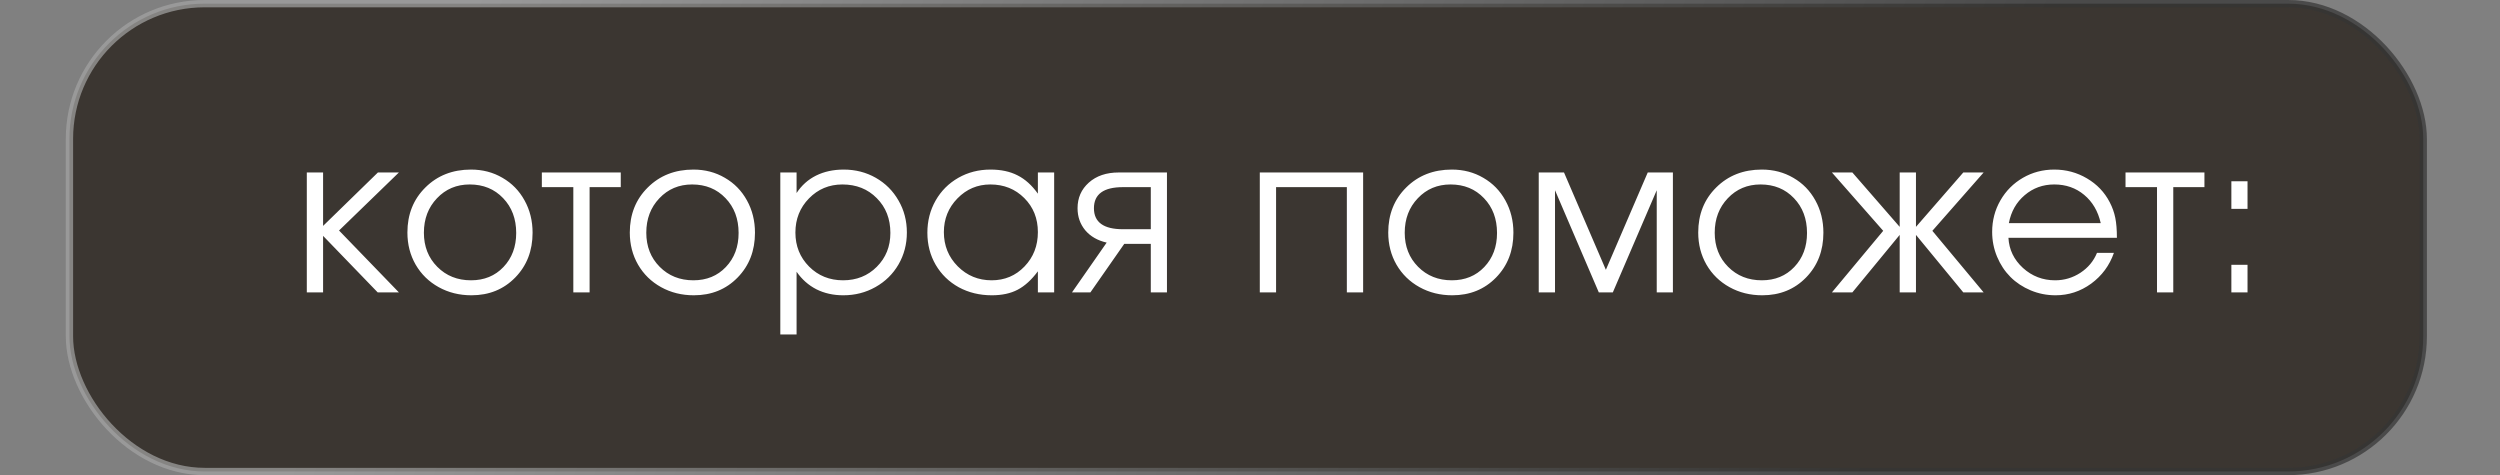
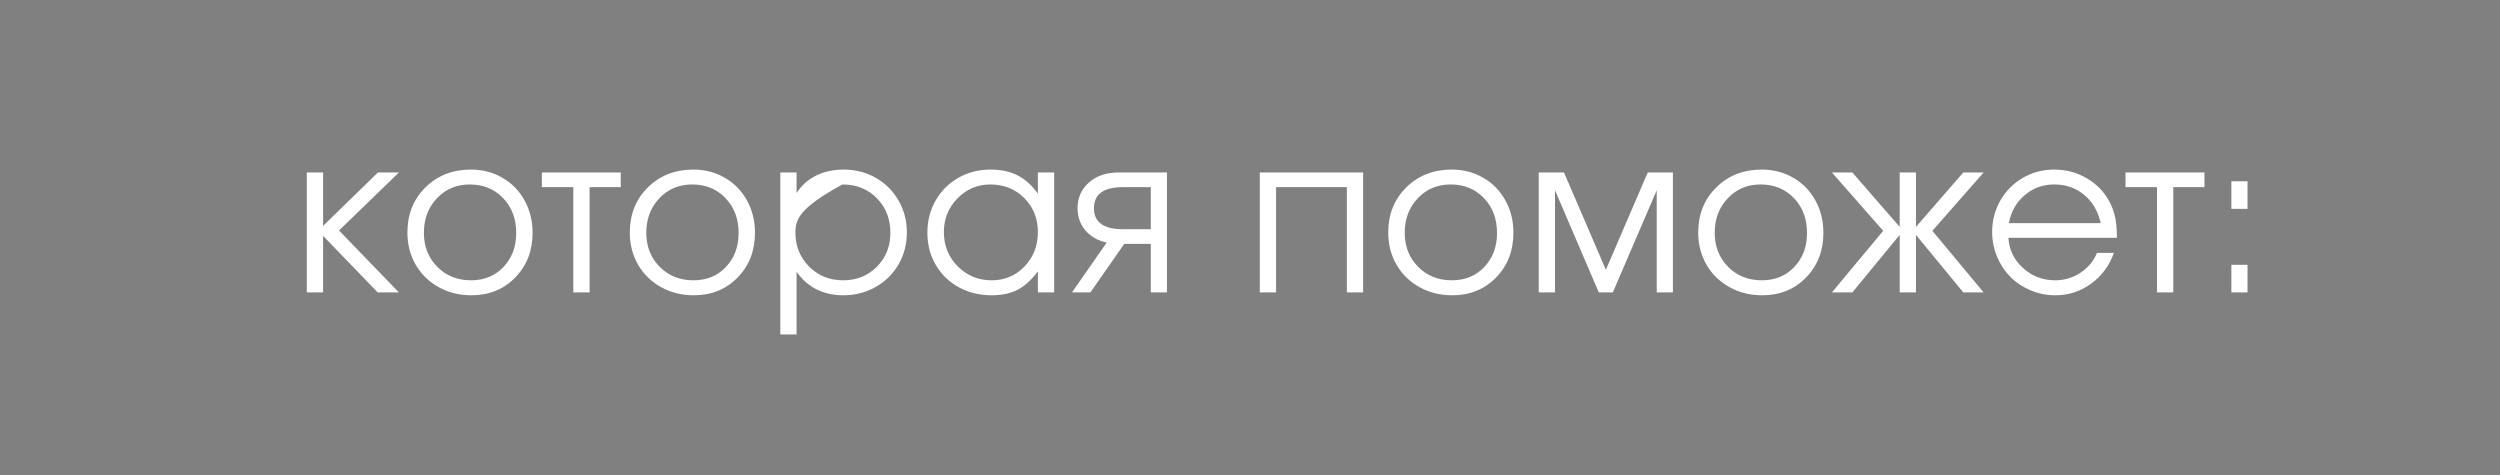
<svg xmlns="http://www.w3.org/2000/svg" width="342" height="65" viewBox="0 0 342 65" fill="none">
  <rect x="0" y="0" width="342" height="65" fill="#808080" stroke="none" />
-   <rect opacity="0.71" x="9.5" y="0.5" width="322" height="64" rx="18.5" fill="#1F1812" stroke="url(#paint0_linear_6410_2)" />
-   <path d="M41.971 23.594C41.971 23.594 42.714 23.594 44.198 23.594C44.198 23.594 44.198 26.03 44.198 30.903C44.198 30.903 46.698 28.467 51.698 23.594C51.698 23.594 52.655 23.594 54.569 23.594C54.569 23.594 51.84 26.24 46.38 31.533C46.38 31.533 49.11 34.355 54.569 40C54.569 40 53.602 40 51.669 40C51.669 40 49.178 37.422 44.198 32.266C44.198 32.266 44.198 34.844 44.198 40C44.198 40 43.456 40 41.971 40C41.971 40 41.971 34.531 41.971 23.594ZM64.434 23.198C66.026 23.198 67.462 23.574 68.741 24.326C70.03 25.068 71.036 26.099 71.759 27.417C72.491 28.735 72.857 30.21 72.857 31.841C72.857 34.302 72.066 36.343 70.484 37.964C68.902 39.585 66.905 40.395 64.493 40.395C62.843 40.395 61.348 40.024 60.011 39.282C58.673 38.54 57.623 37.515 56.861 36.206C56.109 34.898 55.733 33.433 55.733 31.811C55.733 29.321 56.553 27.266 58.194 25.645C59.835 24.014 61.915 23.198 64.434 23.198ZM64.259 25.234C62.462 25.234 60.968 25.864 59.776 27.124C58.585 28.374 57.989 29.946 57.989 31.841C57.989 33.716 58.599 35.269 59.82 36.499C61.041 37.73 62.579 38.345 64.434 38.345C66.241 38.345 67.721 37.739 68.873 36.528C70.035 35.308 70.616 33.755 70.616 31.87C70.616 29.936 70.02 28.35 68.829 27.109C67.638 25.859 66.114 25.234 64.259 25.234ZM84.92 25.601C84.92 25.601 83.499 25.601 80.657 25.601C80.657 25.601 80.657 30.4 80.657 40C80.657 40 79.915 40 78.431 40C78.431 40 78.431 35.2 78.431 25.601C78.431 25.601 76.995 25.601 74.124 25.601C74.124 25.601 74.124 24.932 74.124 23.594C74.124 23.594 77.723 23.594 84.92 23.594C84.92 23.594 84.92 24.263 84.92 25.601ZM94.859 23.198C96.45 23.198 97.886 23.574 99.165 24.326C100.454 25.068 101.46 26.099 102.183 27.417C102.915 28.735 103.281 30.21 103.281 31.841C103.281 34.302 102.49 36.343 100.908 37.964C99.326 39.585 97.329 40.395 94.917 40.395C93.267 40.395 91.773 40.024 90.435 39.282C89.097 38.54 88.047 37.515 87.285 36.206C86.533 34.898 86.157 33.433 86.157 31.811C86.157 29.321 86.978 27.266 88.618 25.645C90.259 24.014 92.339 23.198 94.859 23.198ZM94.683 25.234C92.886 25.234 91.392 25.864 90.2 27.124C89.009 28.374 88.413 29.946 88.413 31.841C88.413 33.716 89.024 35.269 90.244 36.499C91.465 37.73 93.003 38.345 94.859 38.345C96.665 38.345 98.145 37.739 99.297 36.528C100.459 35.308 101.04 33.755 101.04 31.87C101.04 29.936 100.445 28.35 99.253 27.109C98.062 25.859 96.538 25.234 94.683 25.234ZM106.746 23.594C106.746 23.594 107.488 23.594 108.972 23.594C108.972 23.594 108.972 24.531 108.972 26.406C109.656 25.361 110.544 24.565 111.638 24.019C112.742 23.472 114.001 23.198 115.417 23.198C117.029 23.198 118.494 23.574 119.812 24.326C121.13 25.078 122.165 26.113 122.917 27.432C123.679 28.74 124.06 30.2 124.06 31.811C124.06 33.403 123.679 34.858 122.917 36.177C122.156 37.485 121.106 38.516 119.768 39.268C118.44 40.02 116.97 40.395 115.359 40.395C114.001 40.395 112.776 40.122 111.682 39.575C110.598 39.019 109.695 38.218 108.972 37.173V45.757H106.746V23.594ZM115.242 25.234C113.435 25.234 111.912 25.869 110.671 27.139C109.431 28.408 108.811 29.966 108.811 31.811C108.811 33.657 109.436 35.21 110.686 36.47C111.936 37.72 113.484 38.345 115.329 38.345C117.175 38.345 118.713 37.73 119.944 36.499C121.184 35.259 121.804 33.716 121.804 31.87C121.804 29.936 121.184 28.35 119.944 27.109C118.713 25.859 117.146 25.234 115.242 25.234ZM144.209 23.594C144.209 23.594 144.209 29.062 144.209 40C144.209 40 143.466 40 141.982 40C141.982 40 141.982 39.038 141.982 37.114C141.113 38.286 140.19 39.126 139.213 39.634C138.247 40.142 137.07 40.395 135.683 40.395C134.013 40.395 132.505 40.029 131.157 39.297C129.819 38.555 128.769 37.534 128.007 36.235C127.246 34.927 126.865 33.462 126.865 31.841C126.865 30.22 127.241 28.75 127.993 27.432C128.745 26.113 129.78 25.078 131.098 24.326C132.417 23.574 133.886 23.198 135.507 23.198C136.943 23.198 138.173 23.462 139.199 23.989C140.234 24.507 141.162 25.342 141.982 26.494V23.594H144.209ZM135.478 25.234C133.72 25.234 132.221 25.869 130.981 27.139C129.741 28.408 129.121 29.946 129.121 31.753C129.121 33.599 129.755 35.161 131.025 36.44C132.295 37.71 133.838 38.345 135.654 38.345C137.441 38.345 138.94 37.715 140.151 36.455C141.372 35.185 141.982 33.618 141.982 31.753C141.982 29.888 141.362 28.335 140.122 27.095C138.881 25.855 137.334 25.234 135.478 25.234ZM157.429 31.357C157.429 31.357 157.429 29.439 157.429 25.601C157.429 25.601 156.159 25.601 153.62 25.601C150.973 25.601 149.65 26.562 149.65 28.486C149.65 30.4 150.973 31.357 153.62 31.357C153.62 31.357 154.889 31.357 157.429 31.357ZM153.796 33.364C153.796 33.364 152.253 35.576 149.167 40C149.167 40 148.327 40 146.647 40C146.647 40 148.229 37.73 151.393 33.188C150.153 32.905 149.177 32.344 148.464 31.504C147.761 30.654 147.409 29.648 147.409 28.486C147.409 27.07 147.922 25.903 148.947 24.985C149.982 24.058 151.349 23.594 153.049 23.594H159.64V40C159.64 40 158.903 40 157.429 40C157.429 40 157.429 37.788 157.429 33.364C157.429 33.364 156.218 33.364 153.796 33.364ZM186.476 40C186.476 40 185.734 40 184.249 40C184.249 40 184.249 35.2 184.249 25.601C184.249 25.601 181.022 25.601 174.567 25.601C174.567 25.601 174.567 30.4 174.567 40C174.567 40 173.824 40 172.34 40C172.34 40 172.34 34.531 172.34 23.594C172.34 23.594 177.052 23.594 186.476 23.594C186.476 23.594 186.476 29.062 186.476 40ZM198.612 23.198C200.204 23.198 201.639 23.574 202.918 24.326C204.207 25.068 205.213 26.099 205.936 27.417C206.668 28.735 207.035 30.21 207.035 31.841C207.035 34.302 206.244 36.343 204.662 37.964C203.079 39.585 201.082 40.395 198.67 40.395C197.02 40.395 195.526 40.024 194.188 39.282C192.85 38.54 191.8 37.515 191.038 36.206C190.287 34.898 189.911 33.433 189.911 31.811C189.911 29.321 190.731 27.266 192.371 25.645C194.012 24.014 196.092 23.198 198.612 23.198ZM198.436 25.234C196.639 25.234 195.145 25.864 193.954 27.124C192.762 28.374 192.166 29.946 192.166 31.841C192.166 33.716 192.777 35.269 193.997 36.499C195.218 37.73 196.756 38.345 198.612 38.345C200.418 38.345 201.898 37.739 203.05 36.528C204.212 35.308 204.793 33.755 204.793 31.87C204.793 29.936 204.198 28.35 203.006 27.109C201.815 25.859 200.291 25.234 198.436 25.234ZM210.499 40C210.499 40 210.499 34.531 210.499 23.594C210.499 23.594 211.651 23.594 213.956 23.594C213.956 23.594 215.865 28.032 219.683 36.909C219.683 36.909 221.592 32.471 225.411 23.594C225.411 23.594 226.558 23.594 228.853 23.594C228.853 23.594 228.853 29.062 228.853 40C228.853 40 228.116 40 226.641 40C226.641 40 226.641 35.342 226.641 26.025C226.641 26.025 224.639 30.684 220.635 40C220.635 40 219.996 40 218.716 40C218.716 40 216.719 35.342 212.725 26.025C212.725 26.025 212.725 30.684 212.725 40C212.725 40 211.983 40 210.499 40ZM241.018 23.198C242.61 23.198 244.046 23.574 245.325 24.326C246.614 25.068 247.62 26.099 248.343 27.417C249.075 28.735 249.441 30.21 249.441 31.841C249.441 34.302 248.65 36.343 247.068 37.964C245.486 39.585 243.489 40.395 241.077 40.395C239.427 40.395 237.932 40.024 236.595 39.282C235.257 38.54 234.207 37.515 233.445 36.206C232.693 34.898 232.317 33.433 232.317 31.811C232.317 29.321 233.138 27.266 234.778 25.645C236.419 24.014 238.499 23.198 241.018 23.198ZM240.843 25.234C239.046 25.234 237.552 25.864 236.36 27.124C235.169 28.374 234.573 29.946 234.573 31.841C234.573 33.716 235.183 35.269 236.404 36.499C237.625 37.73 239.163 38.345 241.018 38.345C242.825 38.345 244.305 37.739 245.457 36.528C246.619 35.308 247.2 33.755 247.2 31.87C247.2 29.936 246.604 28.35 245.413 27.109C244.221 25.859 242.698 25.234 240.843 25.234ZM259.878 23.594C259.878 23.594 260.62 23.594 262.104 23.594C262.104 23.594 262.104 26.074 262.104 31.035C262.104 31.035 264.263 28.555 268.579 23.594C268.579 23.594 269.507 23.594 271.362 23.594C271.362 23.594 269.023 26.255 264.346 31.577C264.346 31.577 266.685 34.385 271.362 40C271.362 40 270.435 40 268.579 40C268.579 40 266.421 37.378 262.104 32.134C262.104 32.134 262.104 34.756 262.104 40C262.104 40 261.362 40 259.878 40C259.878 40 259.878 37.378 259.878 32.134C259.878 32.134 257.72 34.756 253.403 40C253.403 40 252.471 40 250.605 40C250.605 40 252.944 37.192 257.622 31.577C257.622 31.577 255.283 28.916 250.605 23.594C250.605 23.594 251.538 23.594 253.403 23.594C253.403 23.594 255.562 26.074 259.878 31.035C259.878 31.035 259.878 28.555 259.878 23.594ZM289.592 32.529C289.592 32.529 284.646 32.529 274.753 32.529C274.841 34.15 275.505 35.527 276.745 36.66C277.986 37.783 279.45 38.345 281.14 38.345C282.39 38.345 283.542 38.003 284.597 37.319C285.652 36.626 286.408 35.718 286.867 34.595H289.182C288.576 36.323 287.541 37.725 286.076 38.799C284.612 39.863 282.986 40.395 281.198 40.395C280.007 40.395 278.874 40.171 277.8 39.722C276.726 39.273 275.803 38.662 275.031 37.891C274.26 37.119 273.65 36.196 273.2 35.122C272.751 34.048 272.527 32.915 272.527 31.724C272.527 30.161 272.903 28.726 273.654 27.417C274.406 26.108 275.432 25.078 276.731 24.326C278.029 23.574 279.46 23.198 281.023 23.198C282.644 23.198 284.133 23.599 285.49 24.399C286.858 25.2 287.898 26.289 288.611 27.666C288.972 28.359 289.226 29.072 289.372 29.805C289.519 30.527 289.592 31.436 289.592 32.529ZM274.812 30.523H287.38C287.009 28.892 286.252 27.602 285.11 26.655C283.977 25.708 282.614 25.234 281.023 25.234C279.47 25.234 278.122 25.723 276.98 26.699C275.837 27.666 275.114 28.94 274.812 30.523ZM301.567 25.601C301.567 25.601 300.146 25.601 297.304 25.601C297.304 25.601 297.304 30.4 297.304 40C297.304 40 296.562 40 295.078 40C295.078 40 295.078 35.2 295.078 25.601C295.078 25.601 293.642 25.601 290.771 25.601C290.771 25.601 290.771 24.932 290.771 23.594C290.771 23.594 294.37 23.594 301.567 23.594C301.567 23.594 301.567 24.263 301.567 25.601ZM305.251 40C305.251 40 305.251 38.74 305.251 36.221C305.251 36.221 305.988 36.221 307.462 36.221C307.462 36.221 307.462 37.48 307.462 40C307.462 40 306.725 40 305.251 40ZM305.251 28.574C305.251 28.574 305.251 27.314 305.251 24.795C305.251 24.795 305.988 24.795 307.462 24.795C307.462 24.795 307.462 26.055 307.462 28.574C307.462 28.574 306.725 28.574 305.251 28.574Z" fill="white" />
+   <path d="M41.971 23.594C41.971 23.594 42.714 23.594 44.198 23.594C44.198 23.594 44.198 26.03 44.198 30.903C44.198 30.903 46.698 28.467 51.698 23.594C51.698 23.594 52.655 23.594 54.569 23.594C54.569 23.594 51.84 26.24 46.38 31.533C46.38 31.533 49.11 34.355 54.569 40C54.569 40 53.602 40 51.669 40C51.669 40 49.178 37.422 44.198 32.266C44.198 32.266 44.198 34.844 44.198 40C44.198 40 43.456 40 41.971 40C41.971 40 41.971 34.531 41.971 23.594ZM64.434 23.198C66.026 23.198 67.462 23.574 68.741 24.326C70.03 25.068 71.036 26.099 71.759 27.417C72.491 28.735 72.857 30.21 72.857 31.841C72.857 34.302 72.066 36.343 70.484 37.964C68.902 39.585 66.905 40.395 64.493 40.395C62.843 40.395 61.348 40.024 60.011 39.282C58.673 38.54 57.623 37.515 56.861 36.206C56.109 34.898 55.733 33.433 55.733 31.811C55.733 29.321 56.553 27.266 58.194 25.645C59.835 24.014 61.915 23.198 64.434 23.198ZM64.259 25.234C62.462 25.234 60.968 25.864 59.776 27.124C58.585 28.374 57.989 29.946 57.989 31.841C57.989 33.716 58.599 35.269 59.82 36.499C61.041 37.73 62.579 38.345 64.434 38.345C66.241 38.345 67.721 37.739 68.873 36.528C70.035 35.308 70.616 33.755 70.616 31.87C70.616 29.936 70.02 28.35 68.829 27.109C67.638 25.859 66.114 25.234 64.259 25.234ZM84.92 25.601C84.92 25.601 83.499 25.601 80.657 25.601C80.657 25.601 80.657 30.4 80.657 40C80.657 40 79.915 40 78.431 40C78.431 40 78.431 35.2 78.431 25.601C78.431 25.601 76.995 25.601 74.124 25.601C74.124 25.601 74.124 24.932 74.124 23.594C74.124 23.594 77.723 23.594 84.92 23.594C84.92 23.594 84.92 24.263 84.92 25.601ZM94.859 23.198C96.45 23.198 97.886 23.574 99.165 24.326C100.454 25.068 101.46 26.099 102.183 27.417C102.915 28.735 103.281 30.21 103.281 31.841C103.281 34.302 102.49 36.343 100.908 37.964C99.326 39.585 97.329 40.395 94.917 40.395C93.267 40.395 91.773 40.024 90.435 39.282C89.097 38.54 88.047 37.515 87.285 36.206C86.533 34.898 86.157 33.433 86.157 31.811C86.157 29.321 86.978 27.266 88.618 25.645C90.259 24.014 92.339 23.198 94.859 23.198ZM94.683 25.234C92.886 25.234 91.392 25.864 90.2 27.124C89.009 28.374 88.413 29.946 88.413 31.841C88.413 33.716 89.024 35.269 90.244 36.499C91.465 37.73 93.003 38.345 94.859 38.345C96.665 38.345 98.145 37.739 99.297 36.528C100.459 35.308 101.04 33.755 101.04 31.87C101.04 29.936 100.445 28.35 99.253 27.109C98.062 25.859 96.538 25.234 94.683 25.234ZM106.746 23.594C106.746 23.594 107.488 23.594 108.972 23.594C108.972 23.594 108.972 24.531 108.972 26.406C109.656 25.361 110.544 24.565 111.638 24.019C112.742 23.472 114.001 23.198 115.417 23.198C117.029 23.198 118.494 23.574 119.812 24.326C121.13 25.078 122.165 26.113 122.917 27.432C123.679 28.74 124.06 30.2 124.06 31.811C124.06 33.403 123.679 34.858 122.917 36.177C122.156 37.485 121.106 38.516 119.768 39.268C118.44 40.02 116.97 40.395 115.359 40.395C114.001 40.395 112.776 40.122 111.682 39.575C110.598 39.019 109.695 38.218 108.972 37.173V45.757H106.746V23.594ZM115.242 25.234C109.431 28.408 108.811 29.966 108.811 31.811C108.811 33.657 109.436 35.21 110.686 36.47C111.936 37.72 113.484 38.345 115.329 38.345C117.175 38.345 118.713 37.73 119.944 36.499C121.184 35.259 121.804 33.716 121.804 31.87C121.804 29.936 121.184 28.35 119.944 27.109C118.713 25.859 117.146 25.234 115.242 25.234ZM144.209 23.594C144.209 23.594 144.209 29.062 144.209 40C144.209 40 143.466 40 141.982 40C141.982 40 141.982 39.038 141.982 37.114C141.113 38.286 140.19 39.126 139.213 39.634C138.247 40.142 137.07 40.395 135.683 40.395C134.013 40.395 132.505 40.029 131.157 39.297C129.819 38.555 128.769 37.534 128.007 36.235C127.246 34.927 126.865 33.462 126.865 31.841C126.865 30.22 127.241 28.75 127.993 27.432C128.745 26.113 129.78 25.078 131.098 24.326C132.417 23.574 133.886 23.198 135.507 23.198C136.943 23.198 138.173 23.462 139.199 23.989C140.234 24.507 141.162 25.342 141.982 26.494V23.594H144.209ZM135.478 25.234C133.72 25.234 132.221 25.869 130.981 27.139C129.741 28.408 129.121 29.946 129.121 31.753C129.121 33.599 129.755 35.161 131.025 36.44C132.295 37.71 133.838 38.345 135.654 38.345C137.441 38.345 138.94 37.715 140.151 36.455C141.372 35.185 141.982 33.618 141.982 31.753C141.982 29.888 141.362 28.335 140.122 27.095C138.881 25.855 137.334 25.234 135.478 25.234ZM157.429 31.357C157.429 31.357 157.429 29.439 157.429 25.601C157.429 25.601 156.159 25.601 153.62 25.601C150.973 25.601 149.65 26.562 149.65 28.486C149.65 30.4 150.973 31.357 153.62 31.357C153.62 31.357 154.889 31.357 157.429 31.357ZM153.796 33.364C153.796 33.364 152.253 35.576 149.167 40C149.167 40 148.327 40 146.647 40C146.647 40 148.229 37.73 151.393 33.188C150.153 32.905 149.177 32.344 148.464 31.504C147.761 30.654 147.409 29.648 147.409 28.486C147.409 27.07 147.922 25.903 148.947 24.985C149.982 24.058 151.349 23.594 153.049 23.594H159.64V40C159.64 40 158.903 40 157.429 40C157.429 40 157.429 37.788 157.429 33.364C157.429 33.364 156.218 33.364 153.796 33.364ZM186.476 40C186.476 40 185.734 40 184.249 40C184.249 40 184.249 35.2 184.249 25.601C184.249 25.601 181.022 25.601 174.567 25.601C174.567 25.601 174.567 30.4 174.567 40C174.567 40 173.824 40 172.34 40C172.34 40 172.34 34.531 172.34 23.594C172.34 23.594 177.052 23.594 186.476 23.594C186.476 23.594 186.476 29.062 186.476 40ZM198.612 23.198C200.204 23.198 201.639 23.574 202.918 24.326C204.207 25.068 205.213 26.099 205.936 27.417C206.668 28.735 207.035 30.21 207.035 31.841C207.035 34.302 206.244 36.343 204.662 37.964C203.079 39.585 201.082 40.395 198.67 40.395C197.02 40.395 195.526 40.024 194.188 39.282C192.85 38.54 191.8 37.515 191.038 36.206C190.287 34.898 189.911 33.433 189.911 31.811C189.911 29.321 190.731 27.266 192.371 25.645C194.012 24.014 196.092 23.198 198.612 23.198ZM198.436 25.234C196.639 25.234 195.145 25.864 193.954 27.124C192.762 28.374 192.166 29.946 192.166 31.841C192.166 33.716 192.777 35.269 193.997 36.499C195.218 37.73 196.756 38.345 198.612 38.345C200.418 38.345 201.898 37.739 203.05 36.528C204.212 35.308 204.793 33.755 204.793 31.87C204.793 29.936 204.198 28.35 203.006 27.109C201.815 25.859 200.291 25.234 198.436 25.234ZM210.499 40C210.499 40 210.499 34.531 210.499 23.594C210.499 23.594 211.651 23.594 213.956 23.594C213.956 23.594 215.865 28.032 219.683 36.909C219.683 36.909 221.592 32.471 225.411 23.594C225.411 23.594 226.558 23.594 228.853 23.594C228.853 23.594 228.853 29.062 228.853 40C228.853 40 228.116 40 226.641 40C226.641 40 226.641 35.342 226.641 26.025C226.641 26.025 224.639 30.684 220.635 40C220.635 40 219.996 40 218.716 40C218.716 40 216.719 35.342 212.725 26.025C212.725 26.025 212.725 30.684 212.725 40C212.725 40 211.983 40 210.499 40ZM241.018 23.198C242.61 23.198 244.046 23.574 245.325 24.326C246.614 25.068 247.62 26.099 248.343 27.417C249.075 28.735 249.441 30.21 249.441 31.841C249.441 34.302 248.65 36.343 247.068 37.964C245.486 39.585 243.489 40.395 241.077 40.395C239.427 40.395 237.932 40.024 236.595 39.282C235.257 38.54 234.207 37.515 233.445 36.206C232.693 34.898 232.317 33.433 232.317 31.811C232.317 29.321 233.138 27.266 234.778 25.645C236.419 24.014 238.499 23.198 241.018 23.198ZM240.843 25.234C239.046 25.234 237.552 25.864 236.36 27.124C235.169 28.374 234.573 29.946 234.573 31.841C234.573 33.716 235.183 35.269 236.404 36.499C237.625 37.73 239.163 38.345 241.018 38.345C242.825 38.345 244.305 37.739 245.457 36.528C246.619 35.308 247.2 33.755 247.2 31.87C247.2 29.936 246.604 28.35 245.413 27.109C244.221 25.859 242.698 25.234 240.843 25.234ZM259.878 23.594C259.878 23.594 260.62 23.594 262.104 23.594C262.104 23.594 262.104 26.074 262.104 31.035C262.104 31.035 264.263 28.555 268.579 23.594C268.579 23.594 269.507 23.594 271.362 23.594C271.362 23.594 269.023 26.255 264.346 31.577C264.346 31.577 266.685 34.385 271.362 40C271.362 40 270.435 40 268.579 40C268.579 40 266.421 37.378 262.104 32.134C262.104 32.134 262.104 34.756 262.104 40C262.104 40 261.362 40 259.878 40C259.878 40 259.878 37.378 259.878 32.134C259.878 32.134 257.72 34.756 253.403 40C253.403 40 252.471 40 250.605 40C250.605 40 252.944 37.192 257.622 31.577C257.622 31.577 255.283 28.916 250.605 23.594C250.605 23.594 251.538 23.594 253.403 23.594C253.403 23.594 255.562 26.074 259.878 31.035C259.878 31.035 259.878 28.555 259.878 23.594ZM289.592 32.529C289.592 32.529 284.646 32.529 274.753 32.529C274.841 34.15 275.505 35.527 276.745 36.66C277.986 37.783 279.45 38.345 281.14 38.345C282.39 38.345 283.542 38.003 284.597 37.319C285.652 36.626 286.408 35.718 286.867 34.595H289.182C288.576 36.323 287.541 37.725 286.076 38.799C284.612 39.863 282.986 40.395 281.198 40.395C280.007 40.395 278.874 40.171 277.8 39.722C276.726 39.273 275.803 38.662 275.031 37.891C274.26 37.119 273.65 36.196 273.2 35.122C272.751 34.048 272.527 32.915 272.527 31.724C272.527 30.161 272.903 28.726 273.654 27.417C274.406 26.108 275.432 25.078 276.731 24.326C278.029 23.574 279.46 23.198 281.023 23.198C282.644 23.198 284.133 23.599 285.49 24.399C286.858 25.2 287.898 26.289 288.611 27.666C288.972 28.359 289.226 29.072 289.372 29.805C289.519 30.527 289.592 31.436 289.592 32.529ZM274.812 30.523H287.38C287.009 28.892 286.252 27.602 285.11 26.655C283.977 25.708 282.614 25.234 281.023 25.234C279.47 25.234 278.122 25.723 276.98 26.699C275.837 27.666 275.114 28.94 274.812 30.523ZM301.567 25.601C301.567 25.601 300.146 25.601 297.304 25.601C297.304 25.601 297.304 30.4 297.304 40C297.304 40 296.562 40 295.078 40C295.078 40 295.078 35.2 295.078 25.601C295.078 25.601 293.642 25.601 290.771 25.601C290.771 25.601 290.771 24.932 290.771 23.594C290.771 23.594 294.37 23.594 301.567 23.594C301.567 23.594 301.567 24.263 301.567 25.601ZM305.251 40C305.251 40 305.251 38.74 305.251 36.221C305.251 36.221 305.988 36.221 307.462 36.221C307.462 36.221 307.462 37.48 307.462 40C307.462 40 306.725 40 305.251 40ZM305.251 28.574C305.251 28.574 305.251 27.314 305.251 24.795C305.251 24.795 305.988 24.795 307.462 24.795C307.462 24.795 307.462 26.055 307.462 28.574C307.462 28.574 306.725 28.574 305.251 28.574Z" fill="white" />
  <defs>
    <linearGradient id="paint0_linear_6410_2" x1="56.903" y1="16.385" x2="245.145" y2="91.338" gradientUnits="userSpaceOnUse">
      <stop stop-color="#A4A4A4" />
      <stop offset="1" stop-color="#343434" />
    </linearGradient>
  </defs>
</svg>